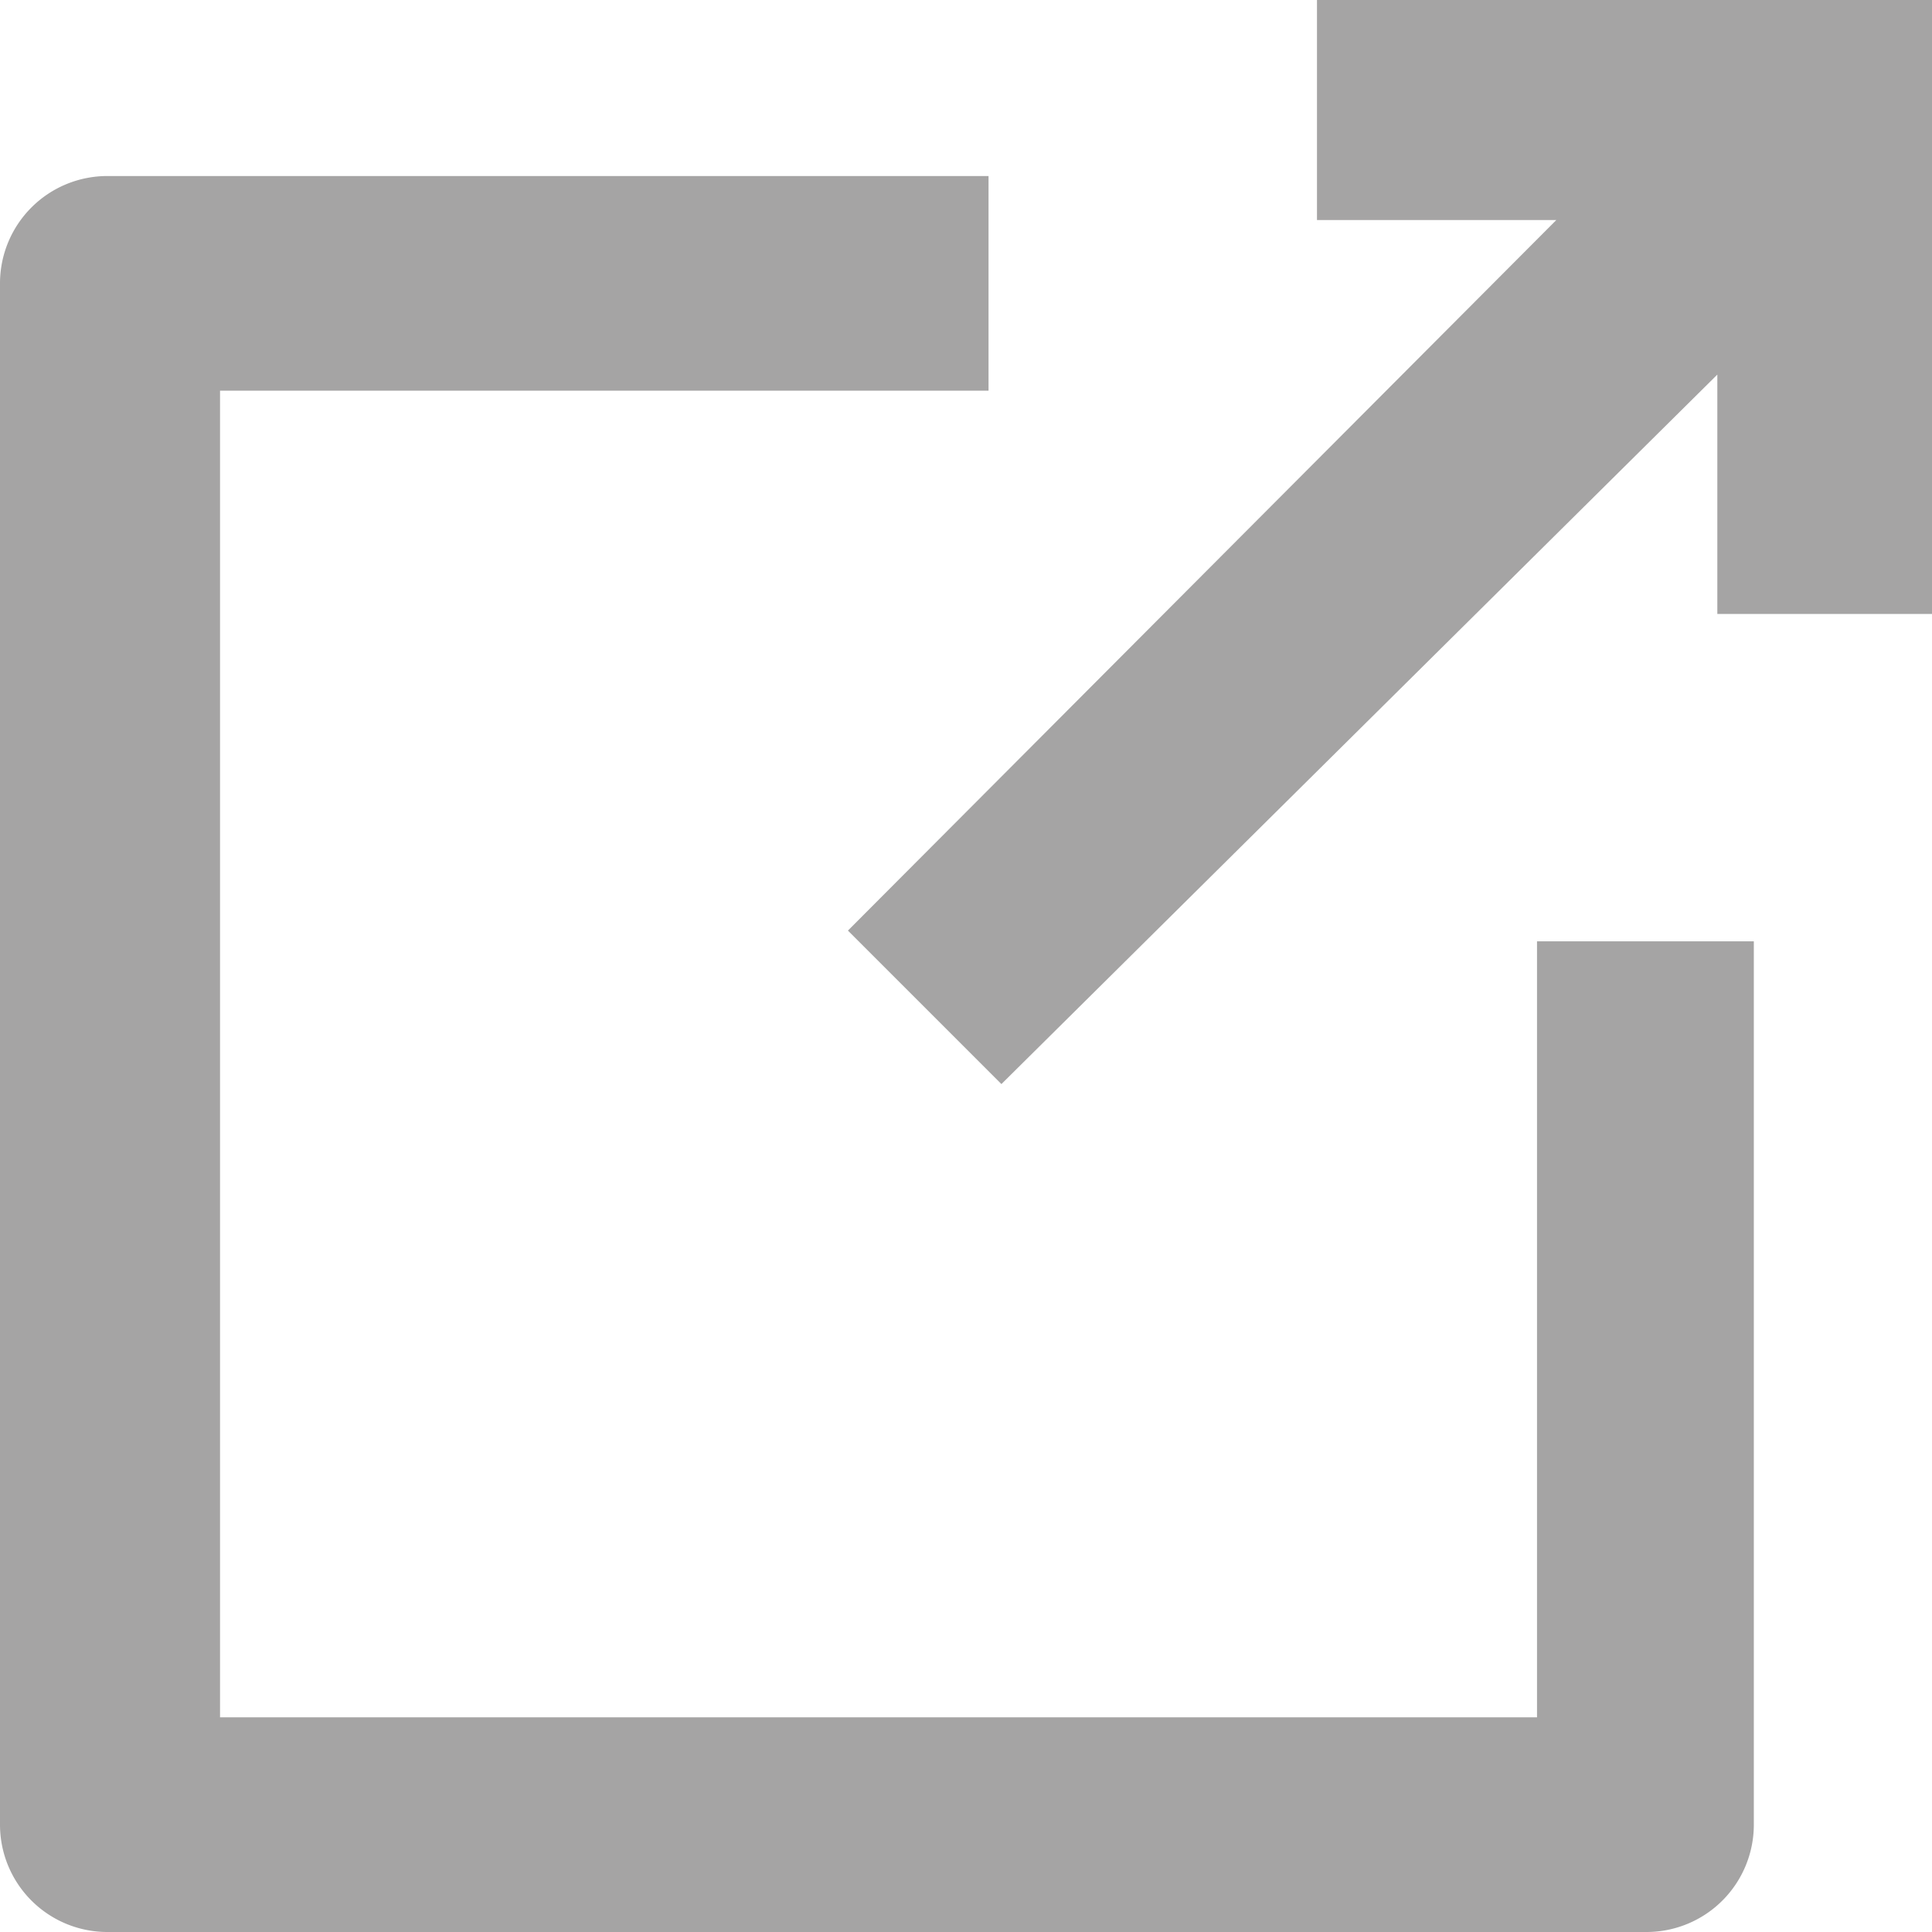
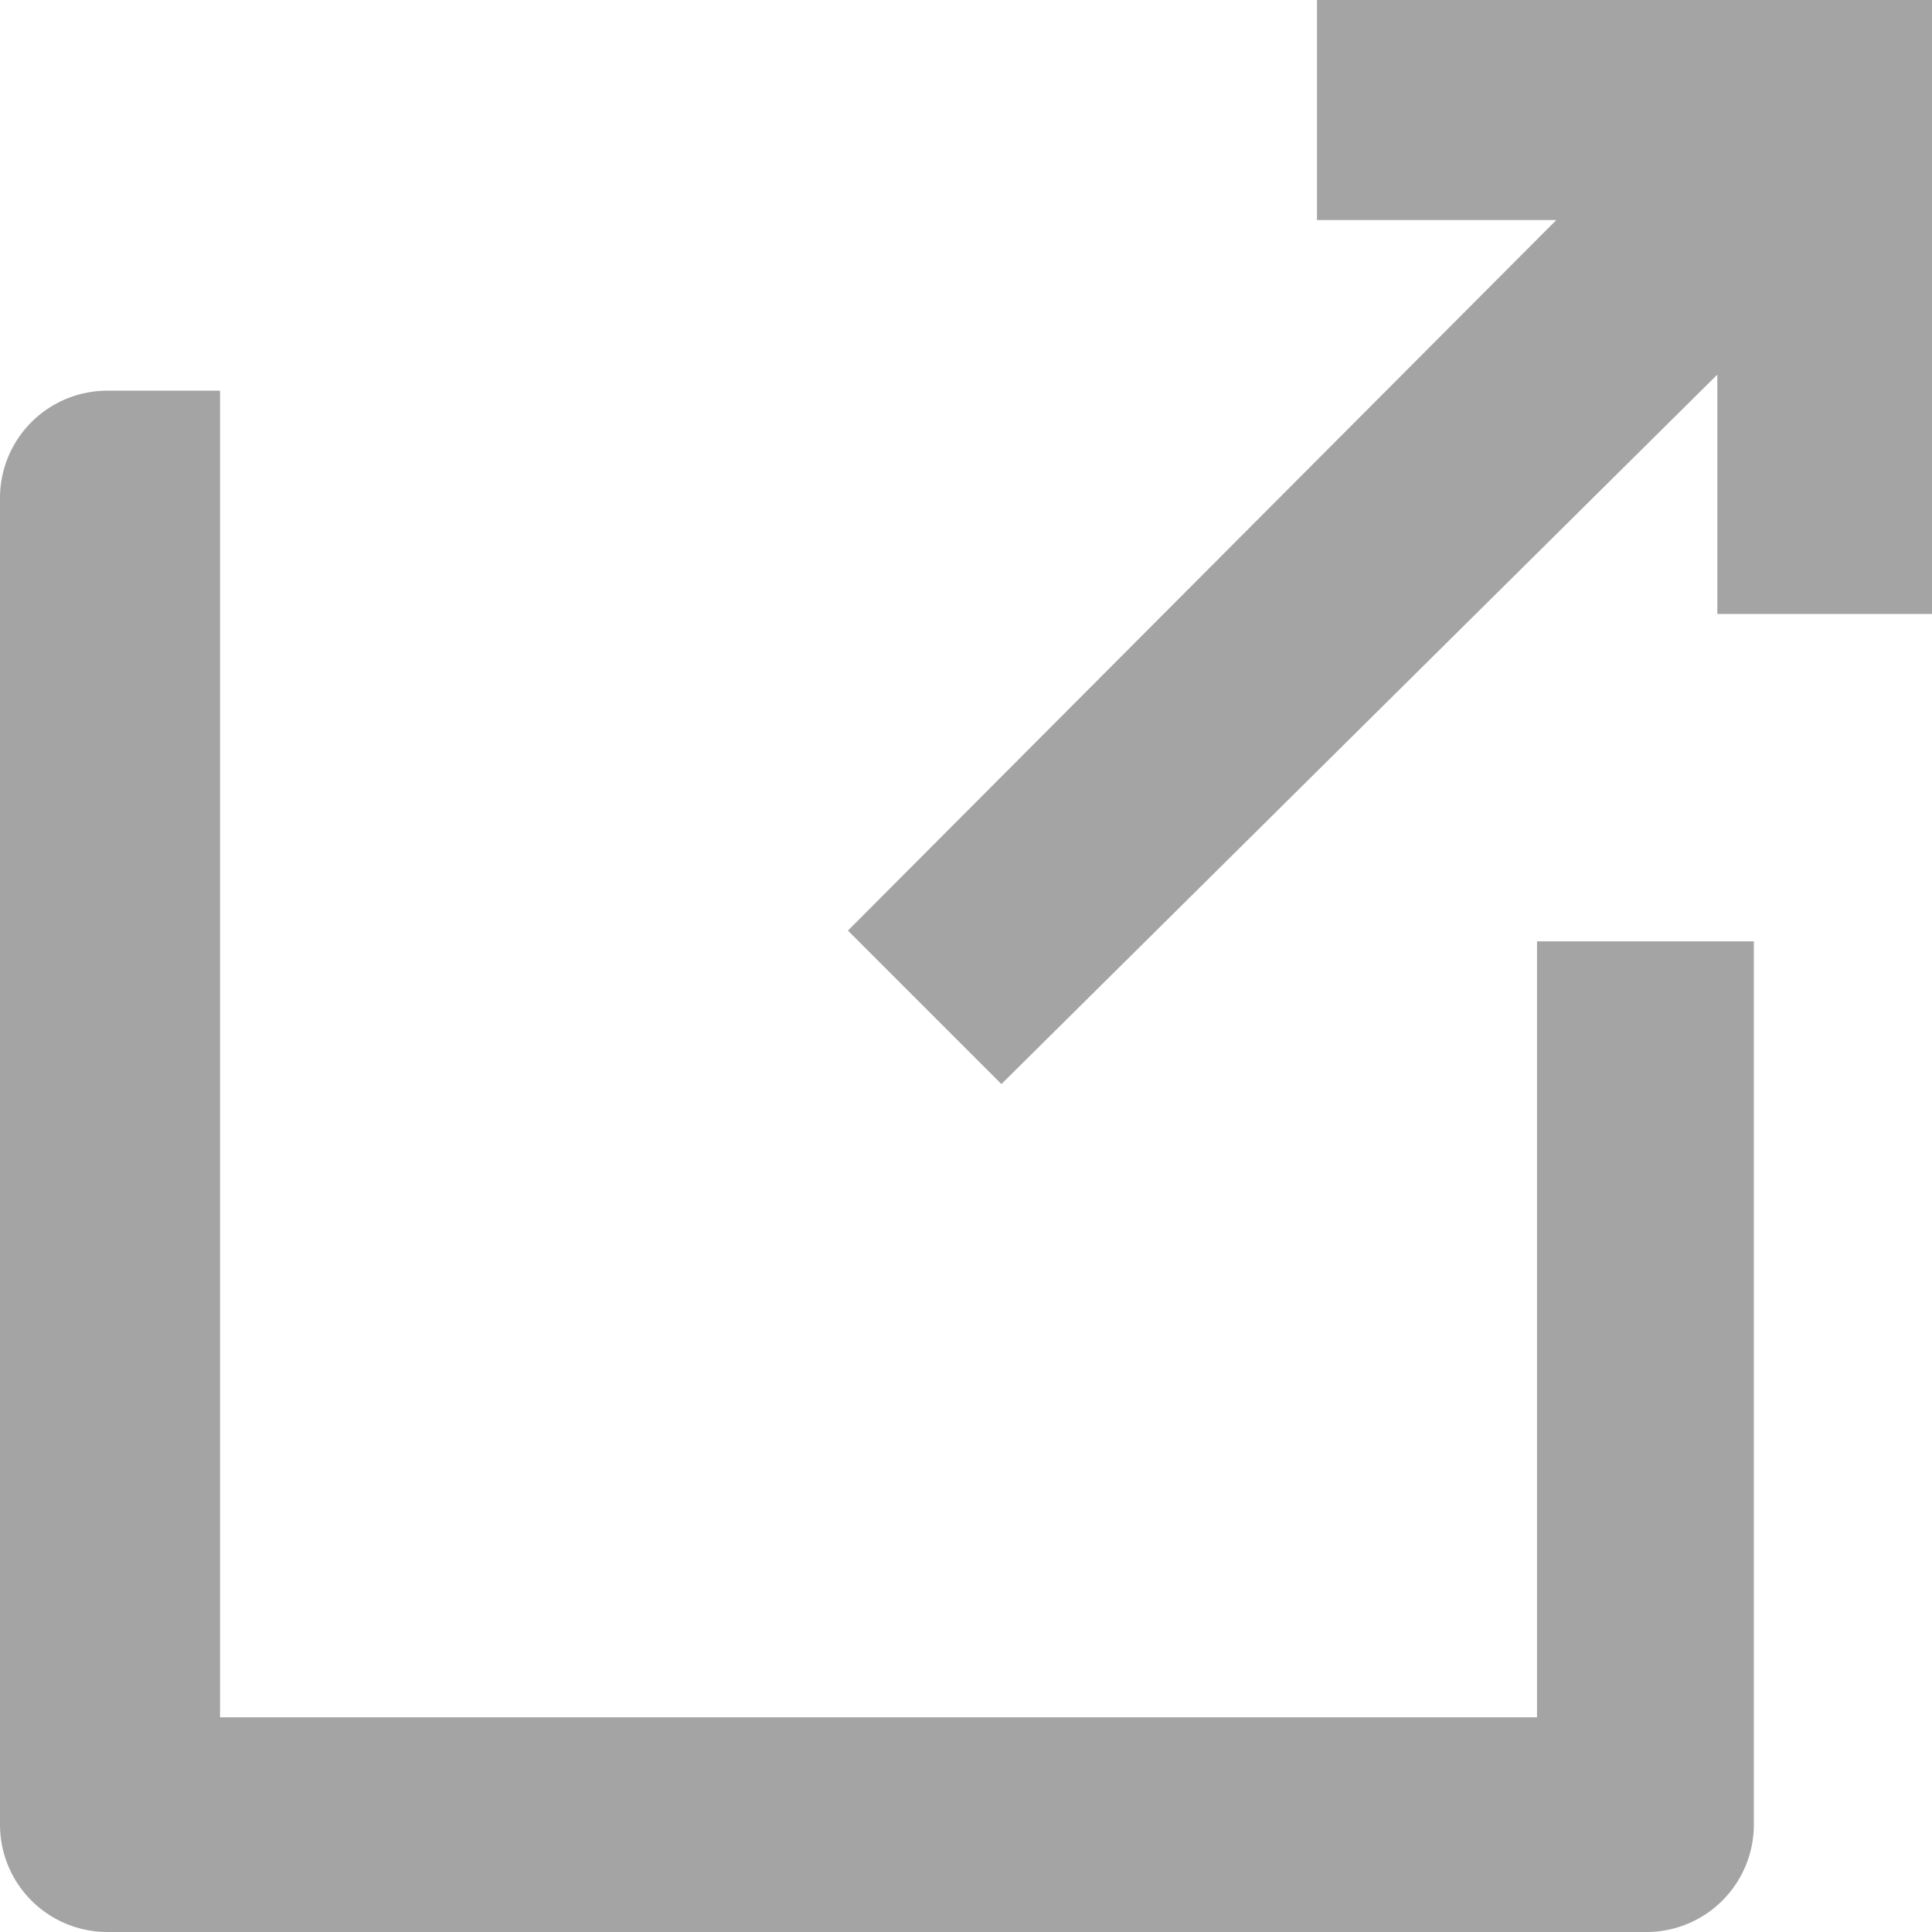
<svg xmlns="http://www.w3.org/2000/svg" viewBox="0 0 18 18">
  <defs>
    <style>.cls-1{fill:#a5a4a4;}</style>
  </defs>
  <title>icon-external-link</title>
  <g id="Layer_2" data-name="Layer 2">
    <g id="Layer_1-2" data-name="Layer 1">
-       <path id="icon-external-link" class="cls-1" d="M1,18H15.34a1,1,0,0,0,1-1V8.77H14.32V16H2.05V3.64H9.21v-2H1a1,1,0,0,0-1,1V17A1,1,0,0,0,1,18ZM14.5,2.05H12.27V0H18V5.72H16V3.49L9.33,10.1,7.9,8.67Z" />
+       <path id="icon-external-link" class="cls-1" d="M1,18H15.34a1,1,0,0,0,1-1V8.77H14.32V16H2.05V3.64H9.21H1a1,1,0,0,0-1,1V17A1,1,0,0,0,1,18ZM14.5,2.05H12.27V0H18V5.72H16V3.49L9.33,10.1,7.9,8.67Z" />
    </g>
  </g>
</svg>